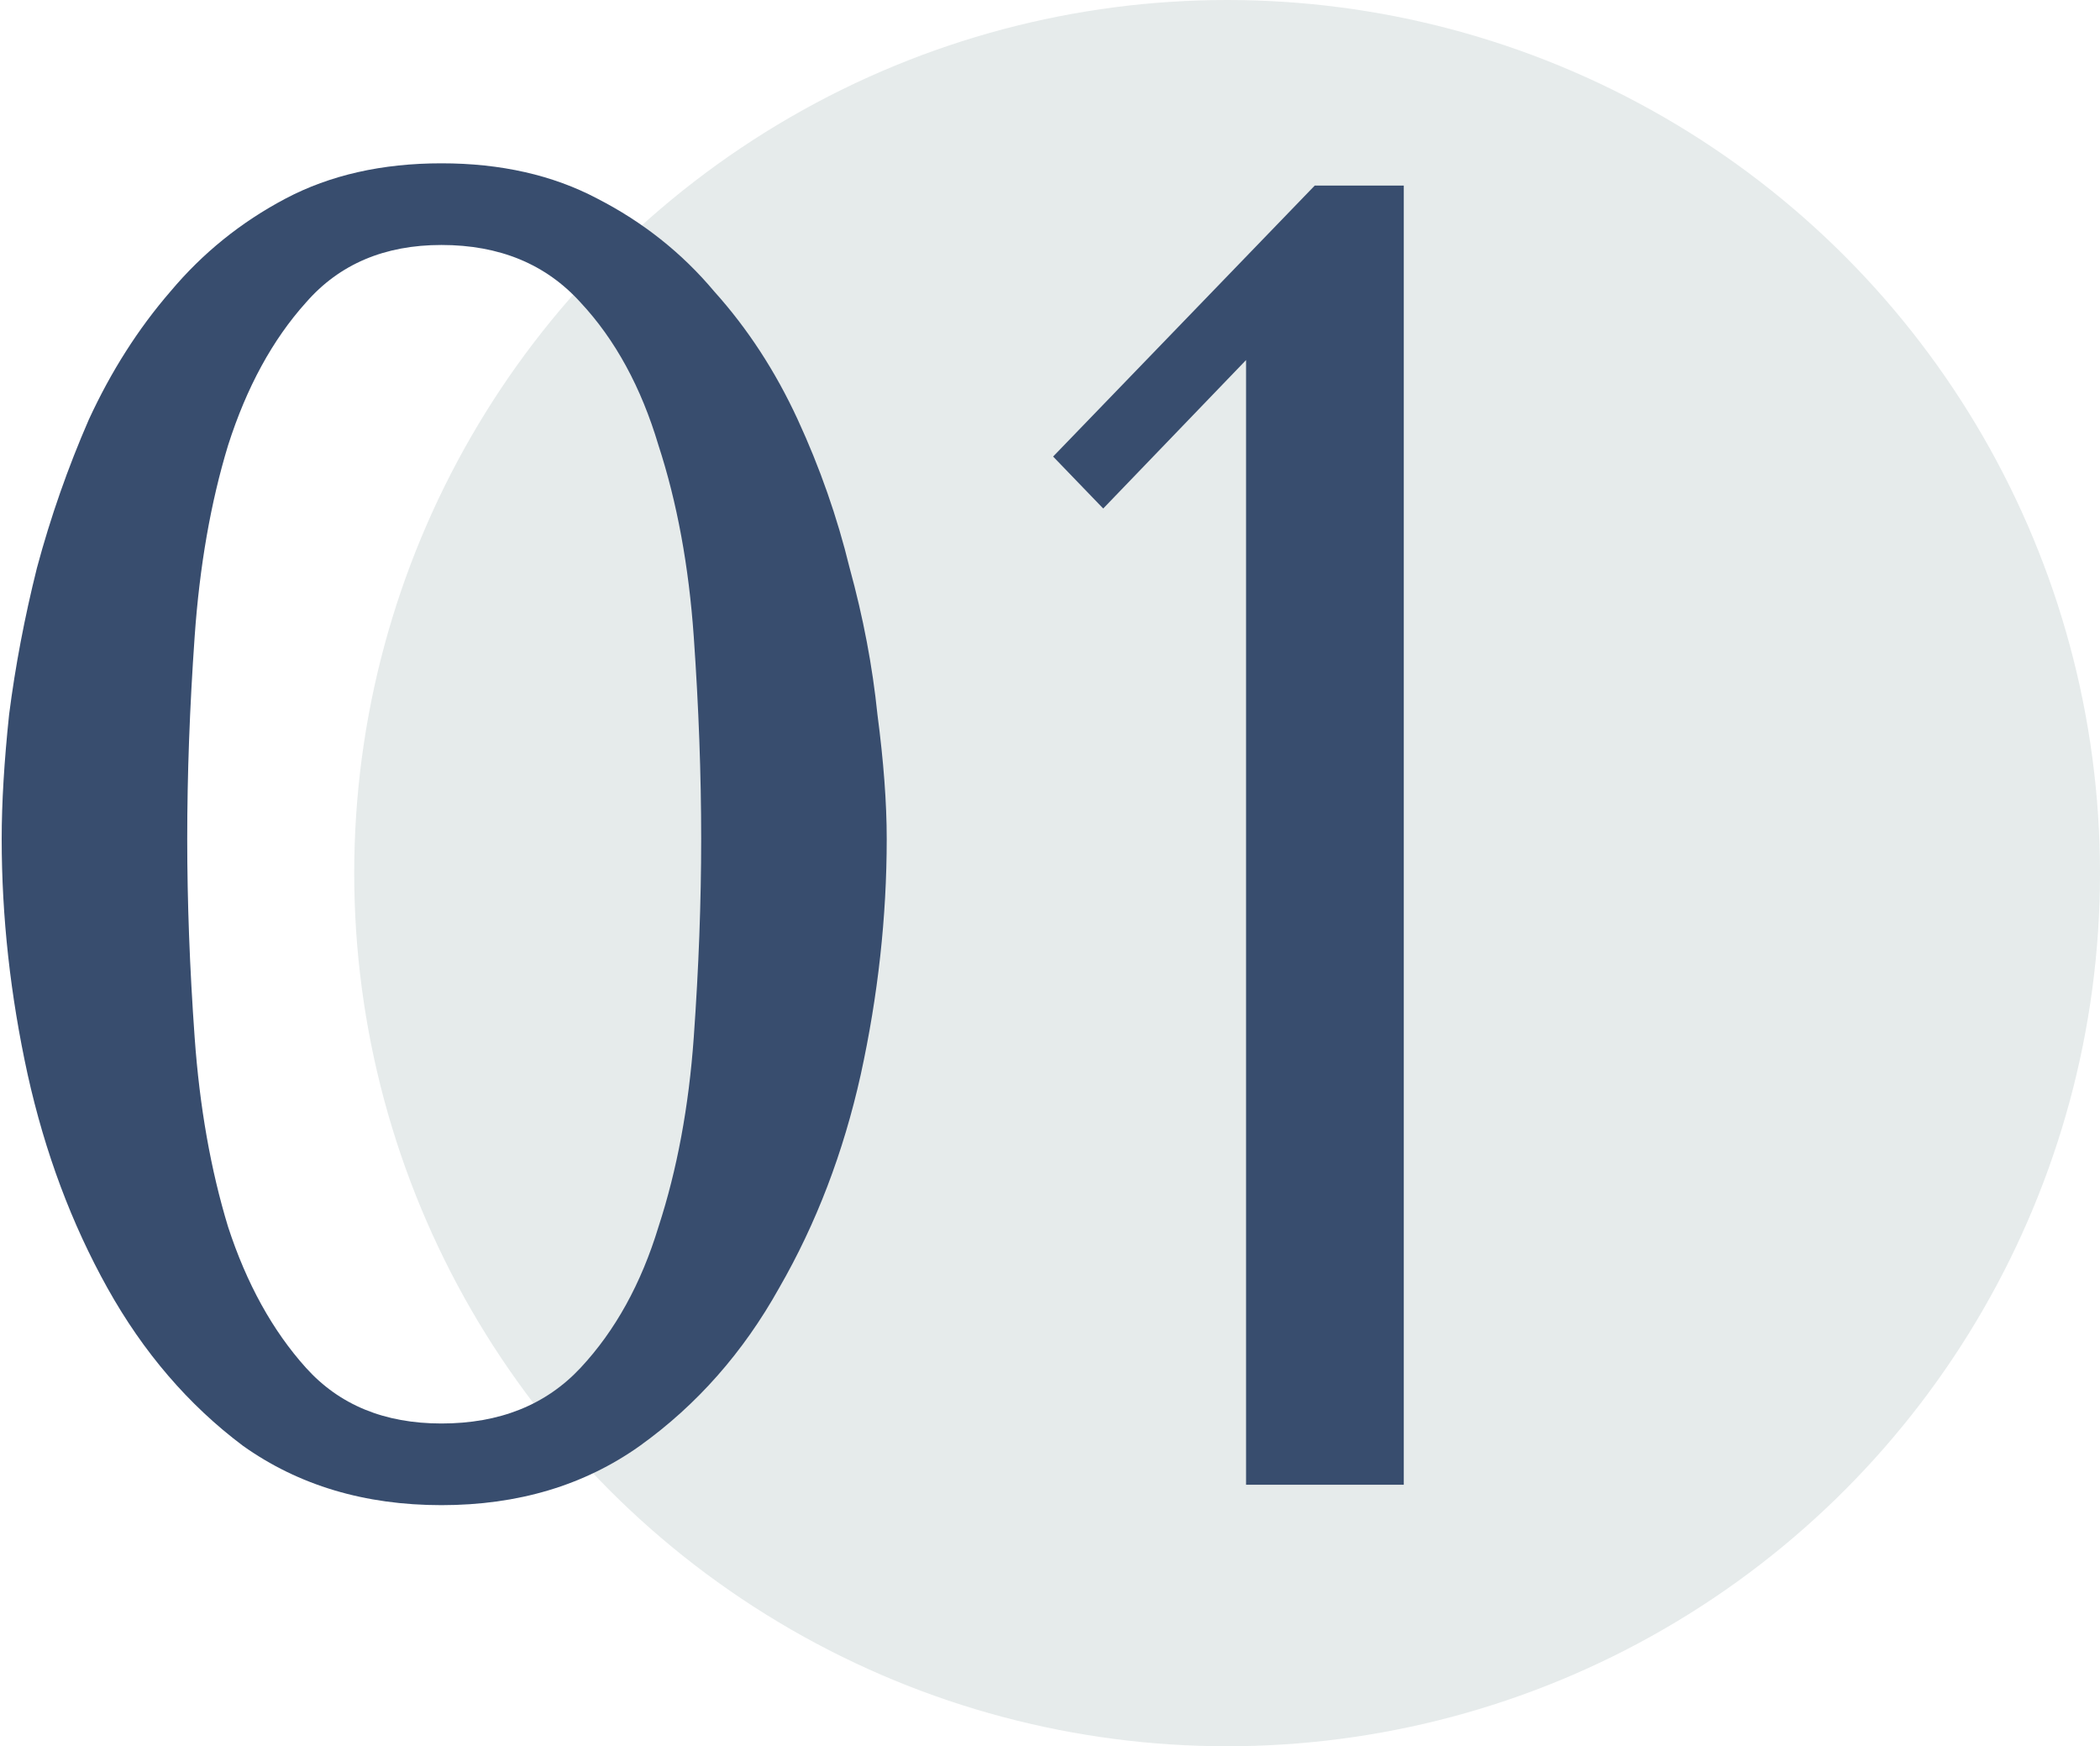
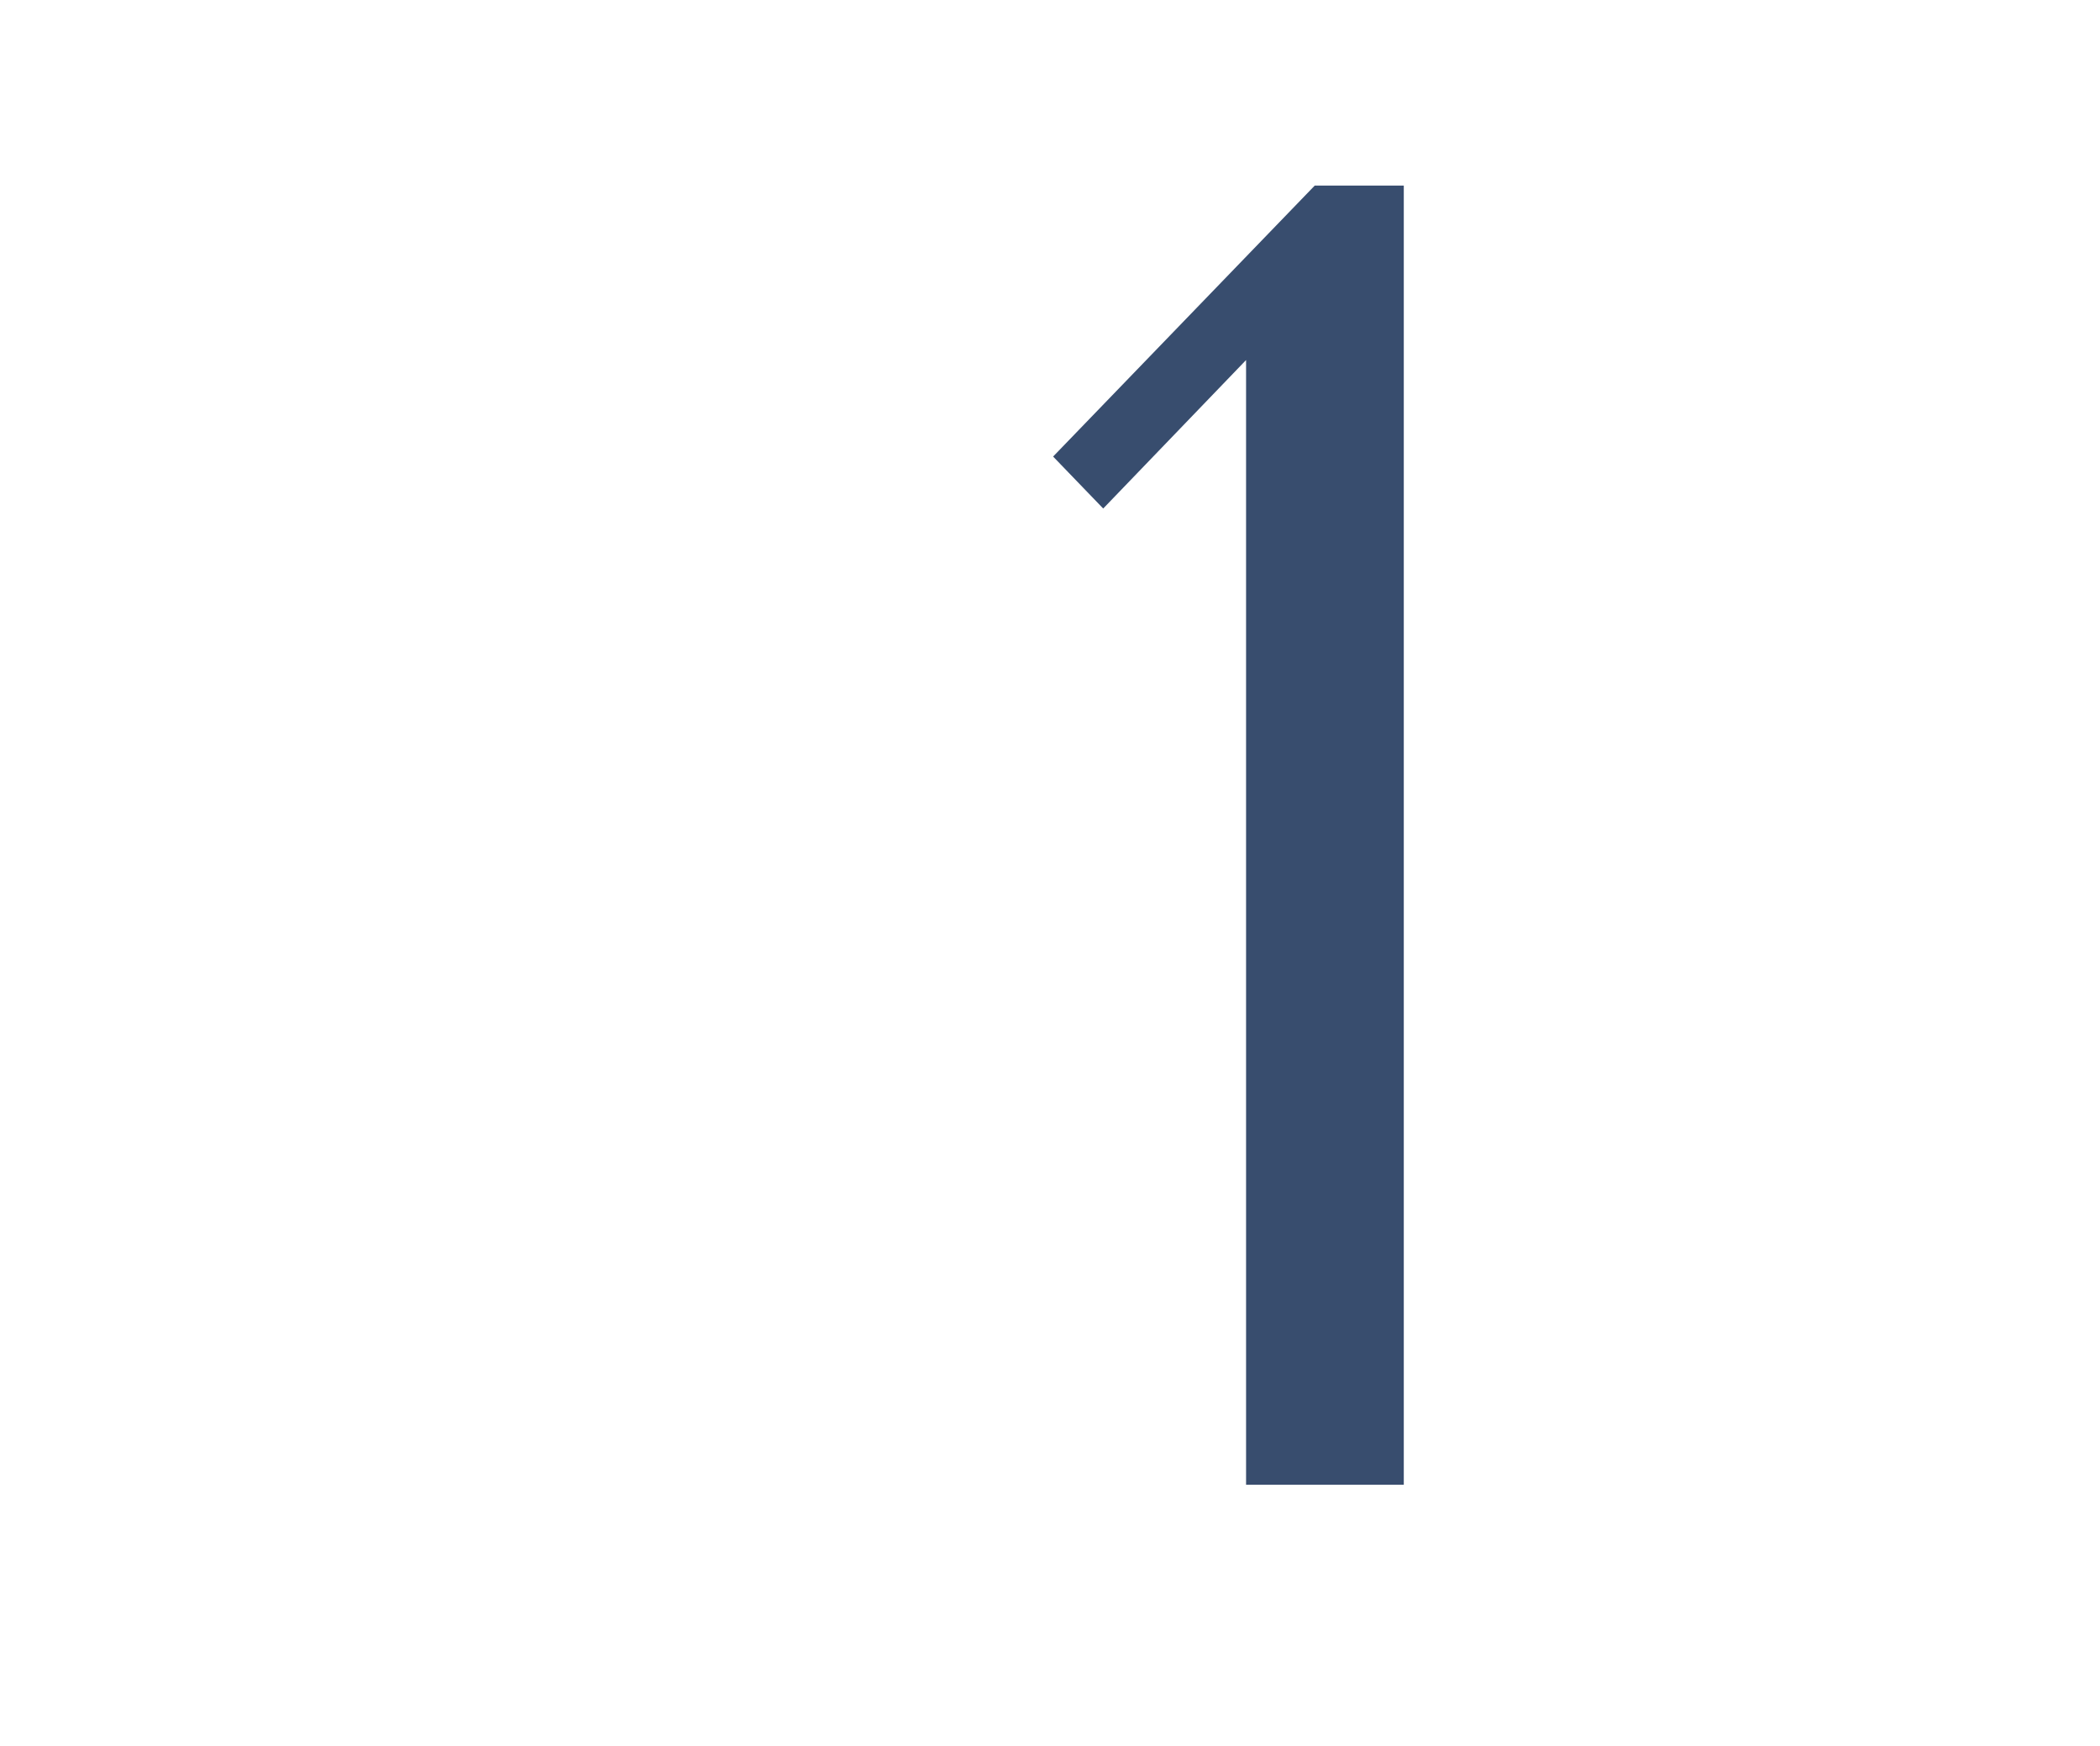
<svg xmlns="http://www.w3.org/2000/svg" width="249" height="207" viewBox="0 0 249 207" fill="none">
-   <circle cx="145.5" cy="103.5" r="103.5" fill="#E6EBEB" />
-   <path d="M0.2 99.439C0.2 95.186 0.493 90.273 1.08 84.699C1.813 78.979 2.913 73.186 4.38 67.319C5.993 61.306 8.047 55.439 10.54 49.719C13.18 43.999 16.407 38.939 20.22 34.539C24.033 29.993 28.58 26.326 33.86 23.539C39.14 20.753 45.3 19.359 52.34 19.359C59.38 19.359 65.54 20.753 70.82 23.539C76.247 26.326 80.867 29.993 84.68 34.539C88.64 38.939 91.94 43.999 94.58 49.719C97.22 55.439 99.273 61.306 100.74 67.319C102.353 73.186 103.453 78.979 104.04 84.699C104.773 90.273 105.14 95.186 105.14 99.439C105.14 108.679 104.113 117.993 102.06 127.379C100.007 136.619 96.78 145.053 92.38 152.679C88.127 160.306 82.627 166.539 75.88 171.379C69.28 176.073 61.433 178.419 52.34 178.419C43.247 178.419 35.4 176.073 28.8 171.379C22.347 166.539 16.993 160.306 12.74 152.679C8.487 145.053 5.333 136.619 3.28 127.379C1.227 117.993 0.2 108.679 0.2 99.439ZM22.2 99.439C22.2 106.919 22.493 114.766 23.08 122.979C23.667 131.193 24.987 138.673 27.04 145.419C29.24 152.166 32.32 157.739 36.28 162.139C40.24 166.539 45.593 168.739 52.34 168.739C59.233 168.739 64.733 166.539 68.84 162.139C72.947 157.739 76.027 152.166 78.08 145.419C80.28 138.673 81.673 131.193 82.26 122.979C82.847 114.766 83.14 106.919 83.14 99.439C83.14 91.813 82.847 83.819 82.26 75.459C81.673 67.099 80.28 59.546 78.08 52.799C76.027 45.906 72.947 40.259 68.84 35.859C64.733 31.313 59.233 29.039 52.34 29.039C45.593 29.039 40.24 31.313 36.28 35.859C32.32 40.259 29.24 45.906 27.04 52.799C24.987 59.546 23.667 67.099 23.08 75.459C22.493 83.819 22.2 91.813 22.2 99.439Z" fill="#384D6E" />
  <path d="M166.449 175.999H147.749V42.679L130.809 60.279L124.869 54.119L155.889 21.999H166.449V175.999Z" fill="#384D6E" />
</svg>